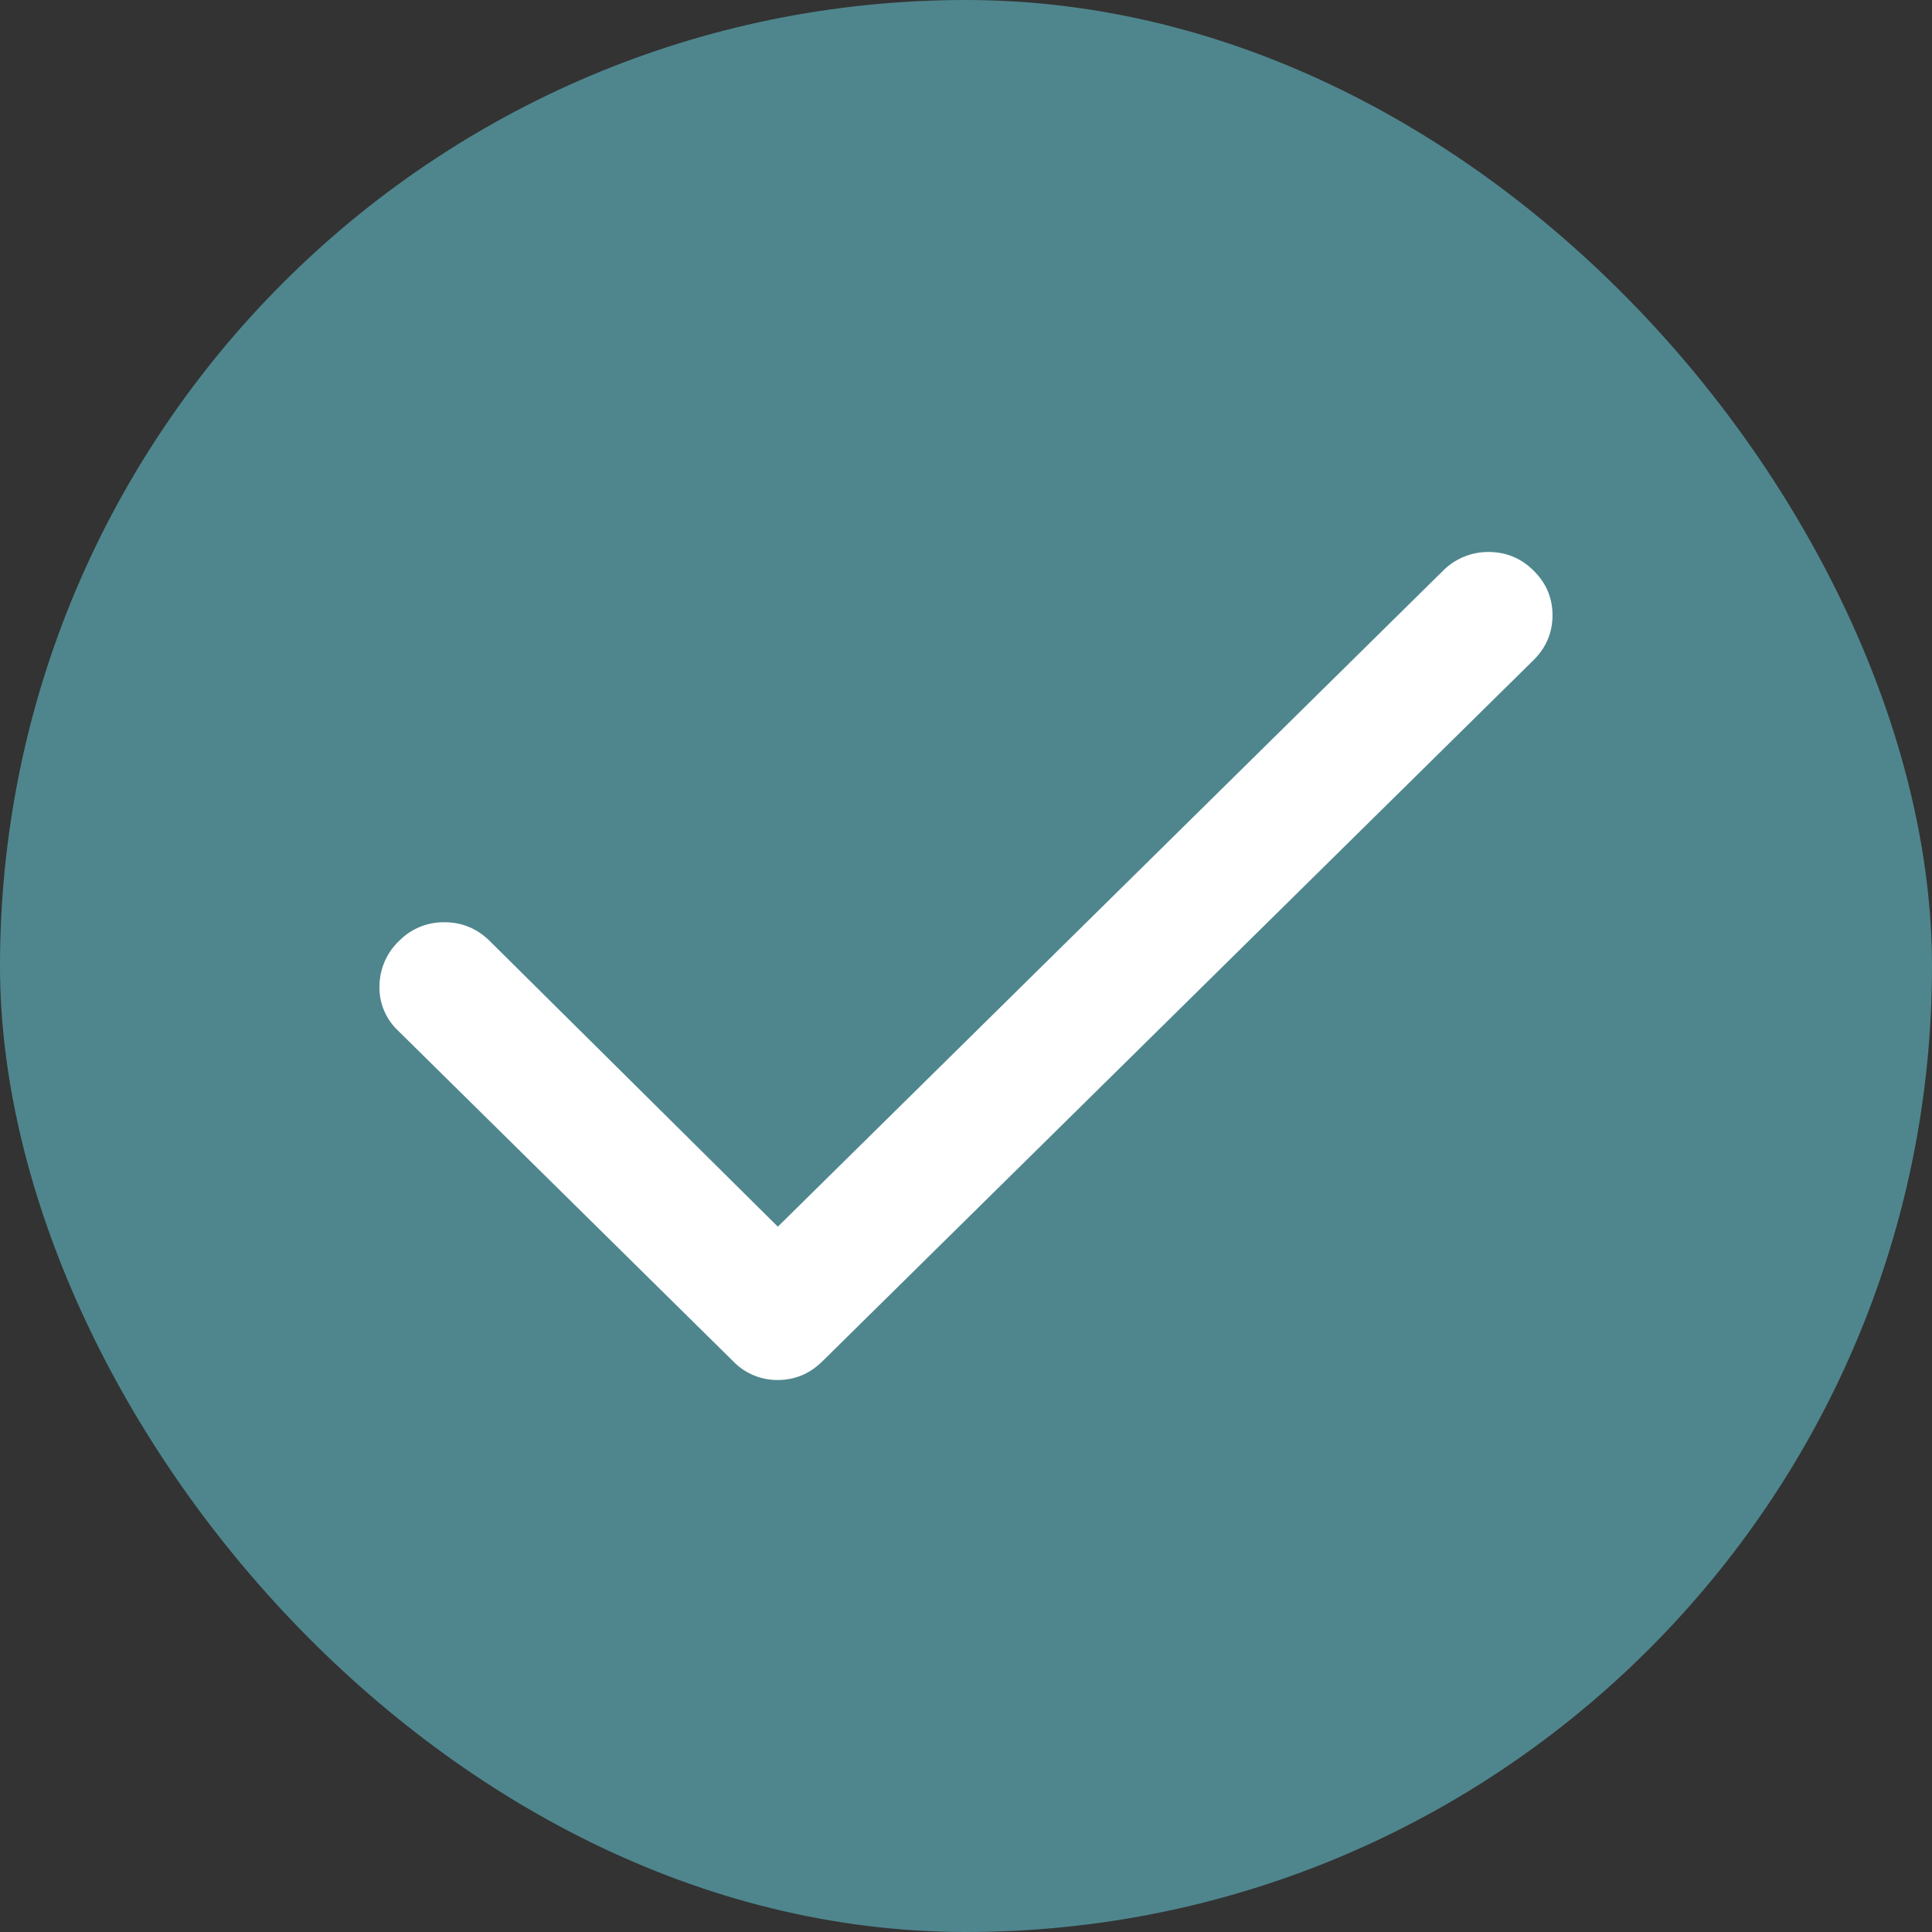
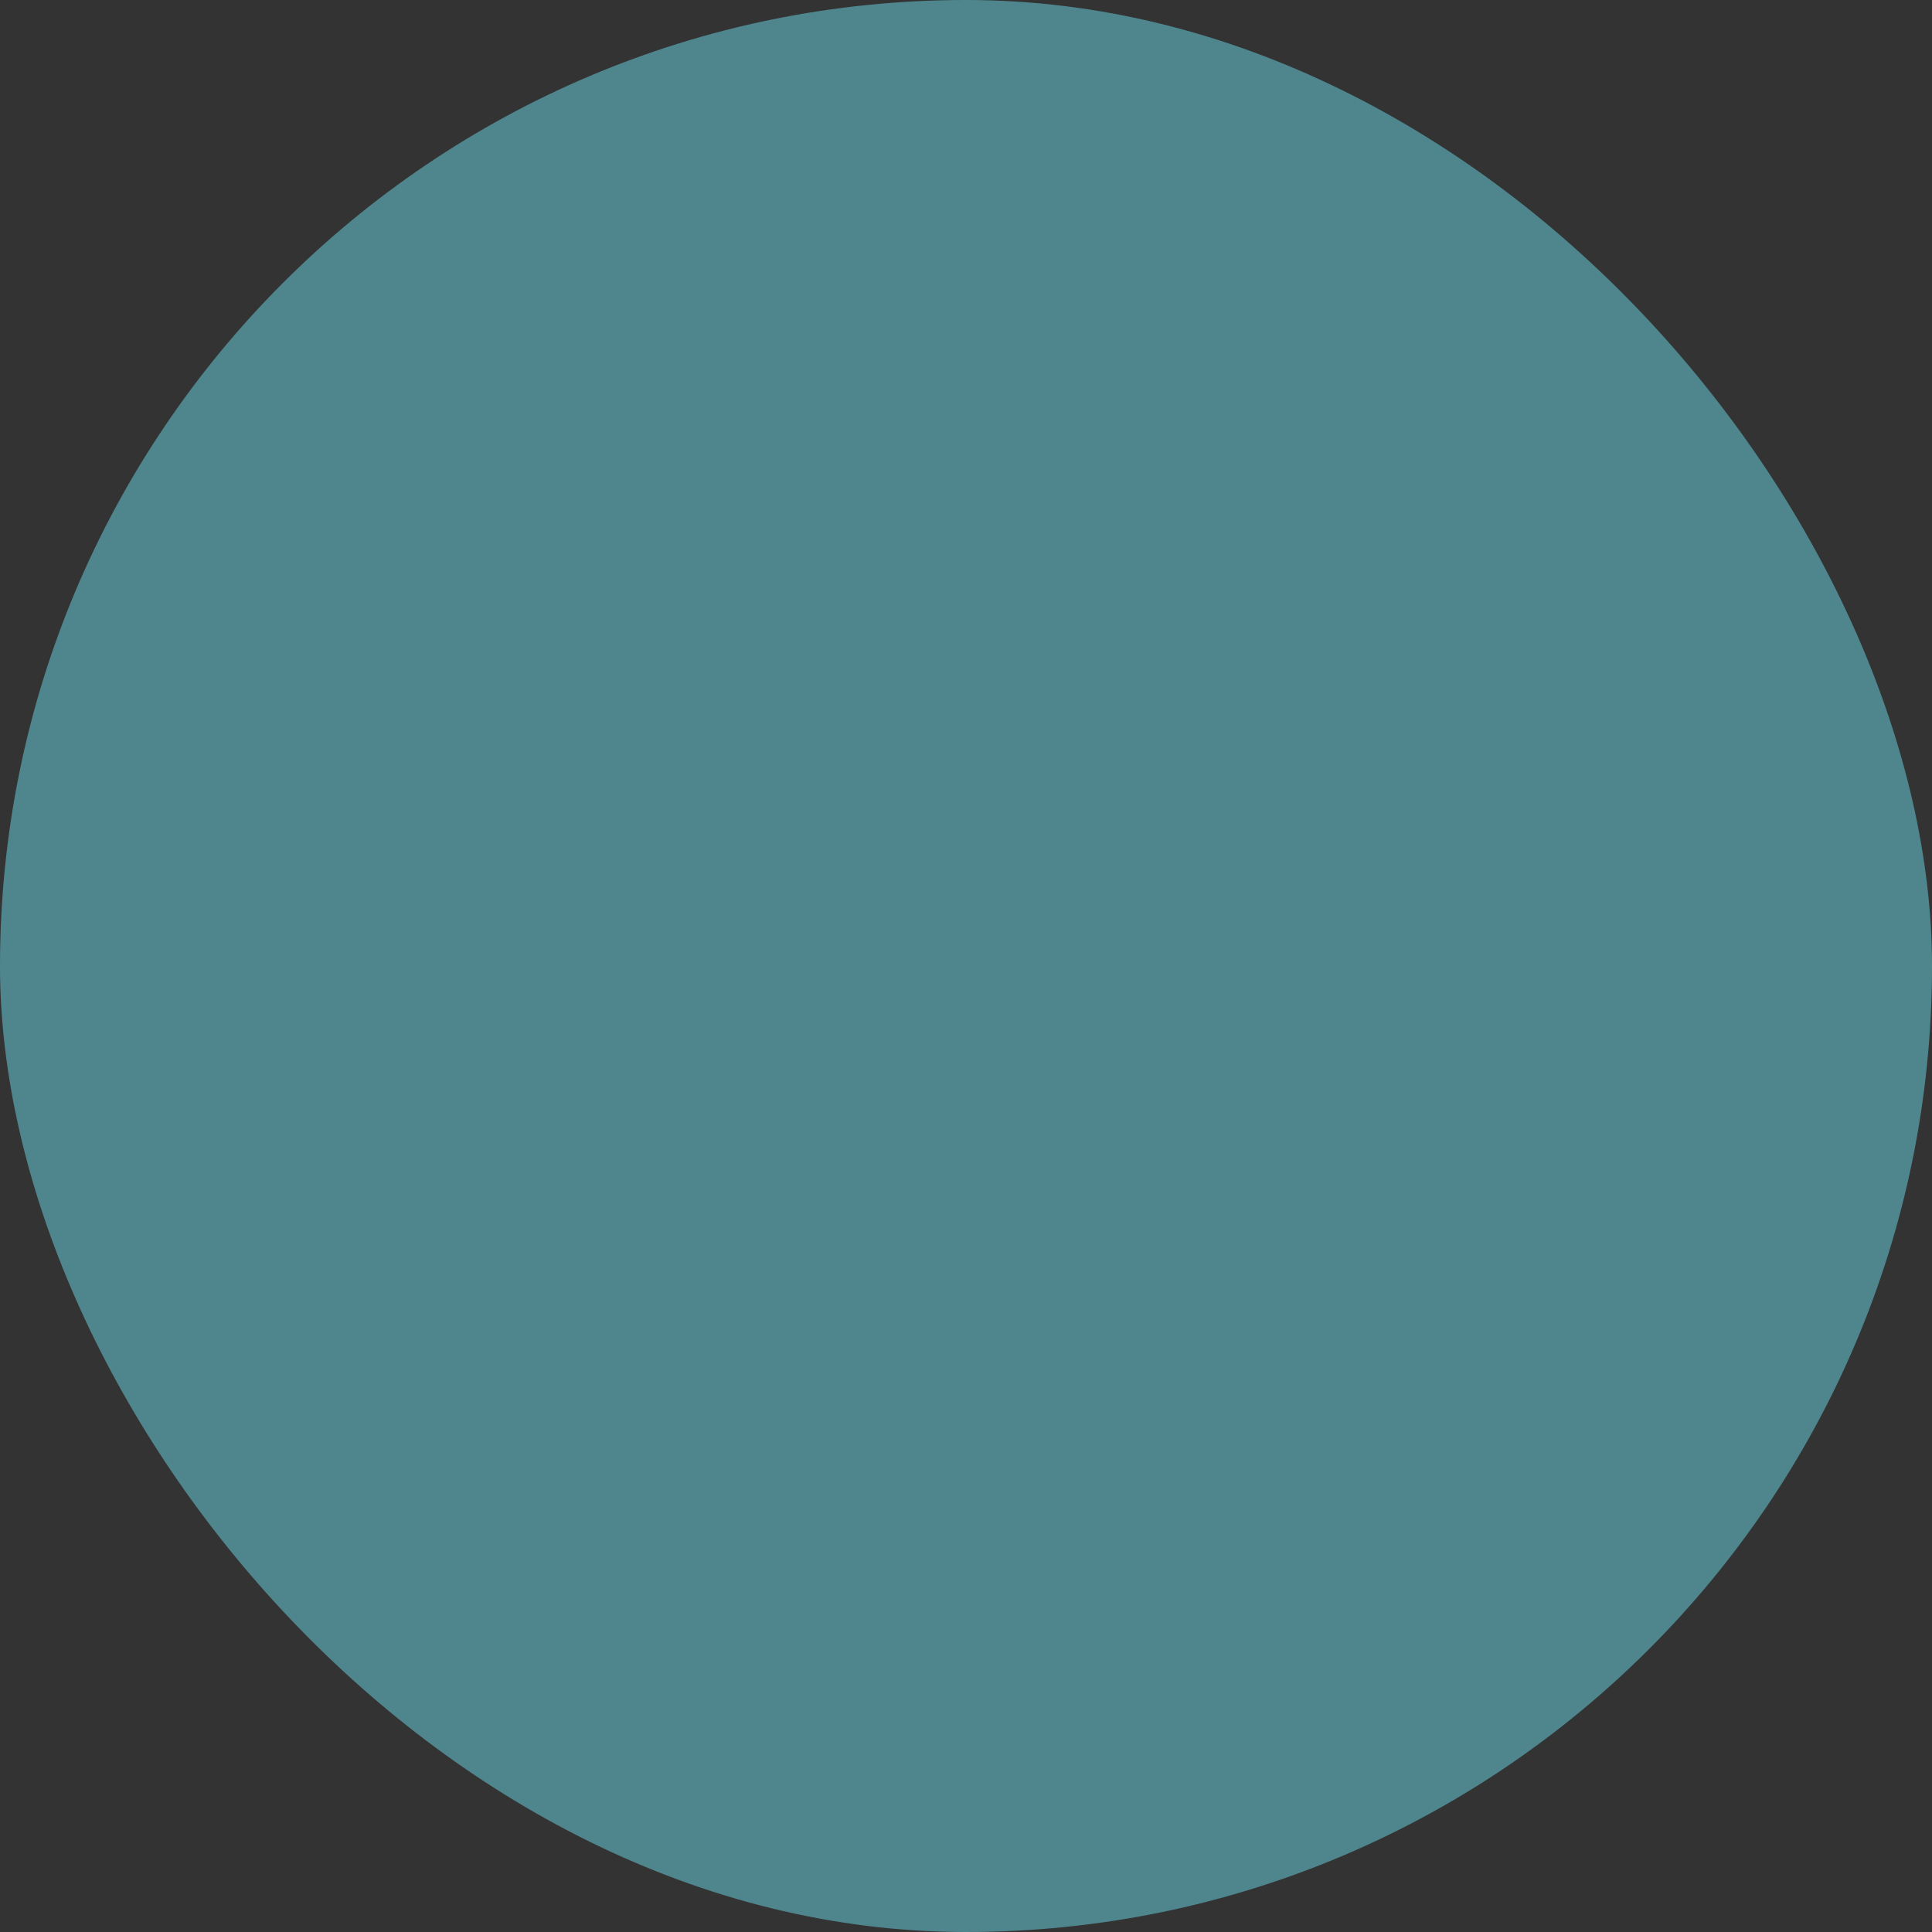
<svg xmlns="http://www.w3.org/2000/svg" width="28" height="28" fill="none">
  <rect width="100%" height="100%" fill="#333333" stroke="none" />
  <rect width="28" height="28" fill="#4F868E" rx="14" />
-   <path fill="#fff" d="m11.273 17.778 9.642-9.508a.923.923 0 0 1 .66-.27c.252 0 .47.09.652.271.182.18.273.396.273.646s-.091.466-.273.648L11.918 19.73c-.183.18-.399.27-.646.27a.888.888 0 0 1-.645-.27l-4.864-4.799a.854.854 0 0 1-.263-.65.91.91 0 0 1 .285-.645.902.902 0 0 1 .655-.27c.254 0 .472.09.656.27l4.177 4.142Z" />
</svg>